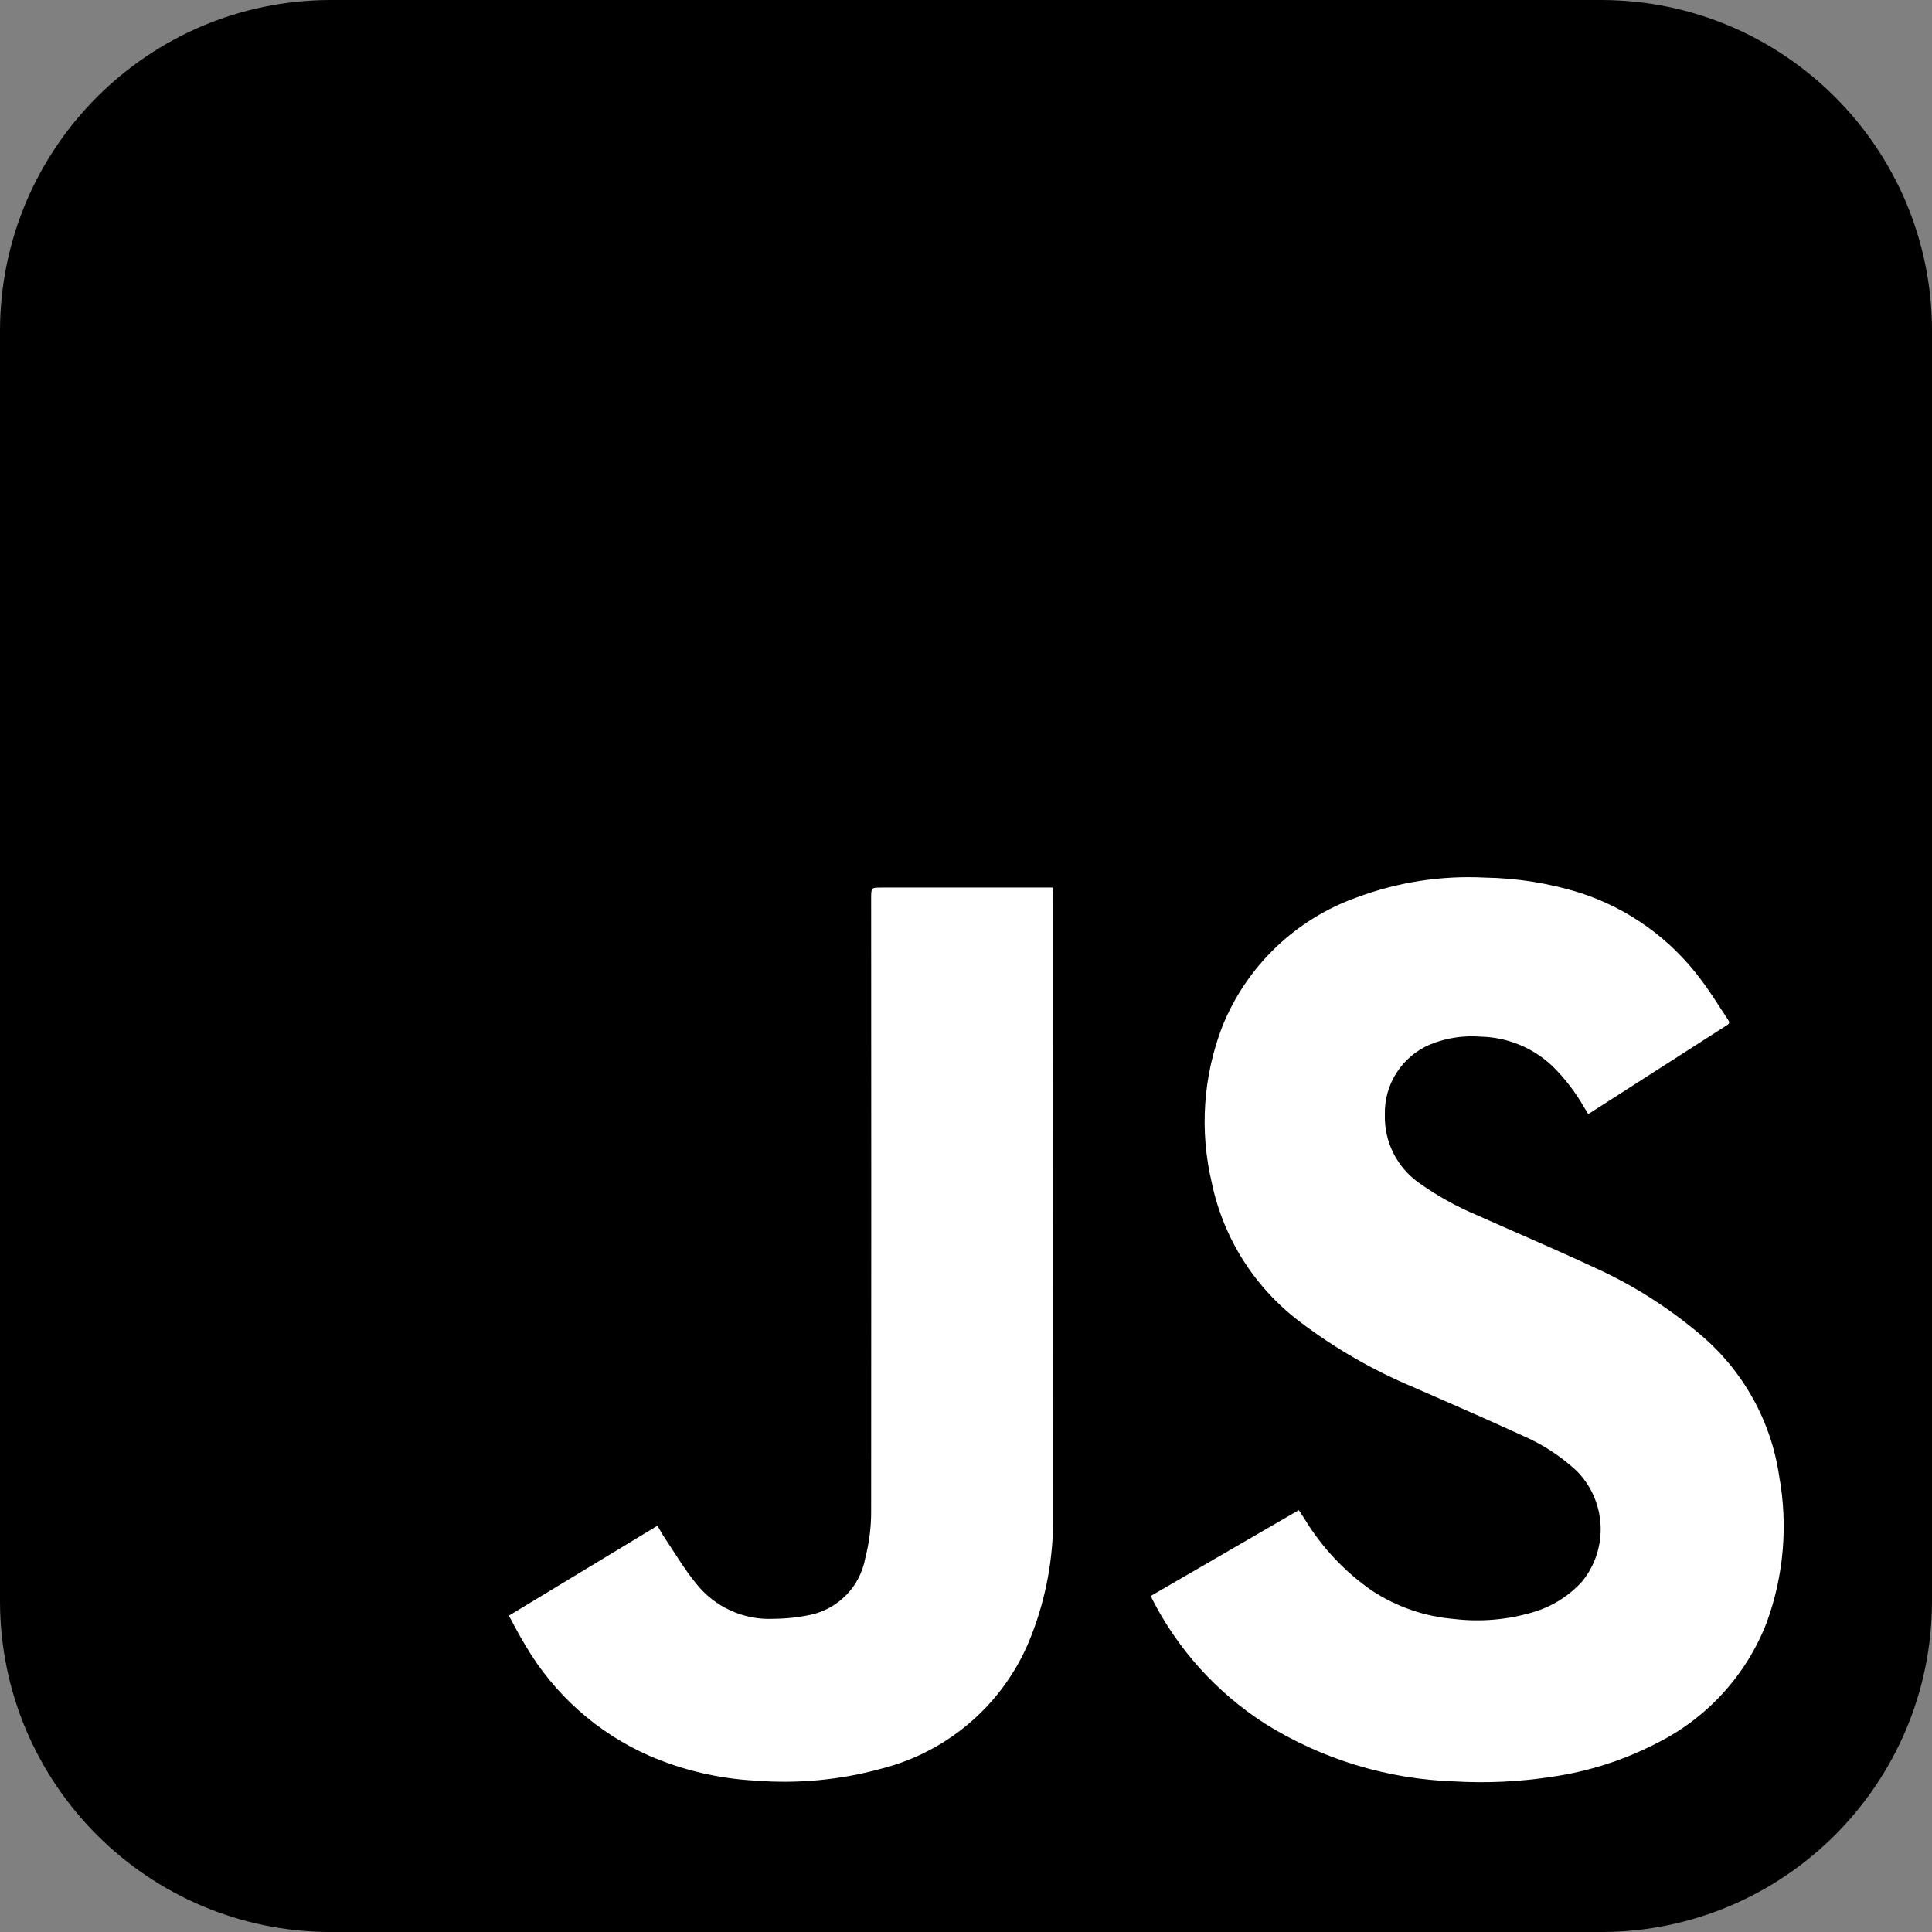
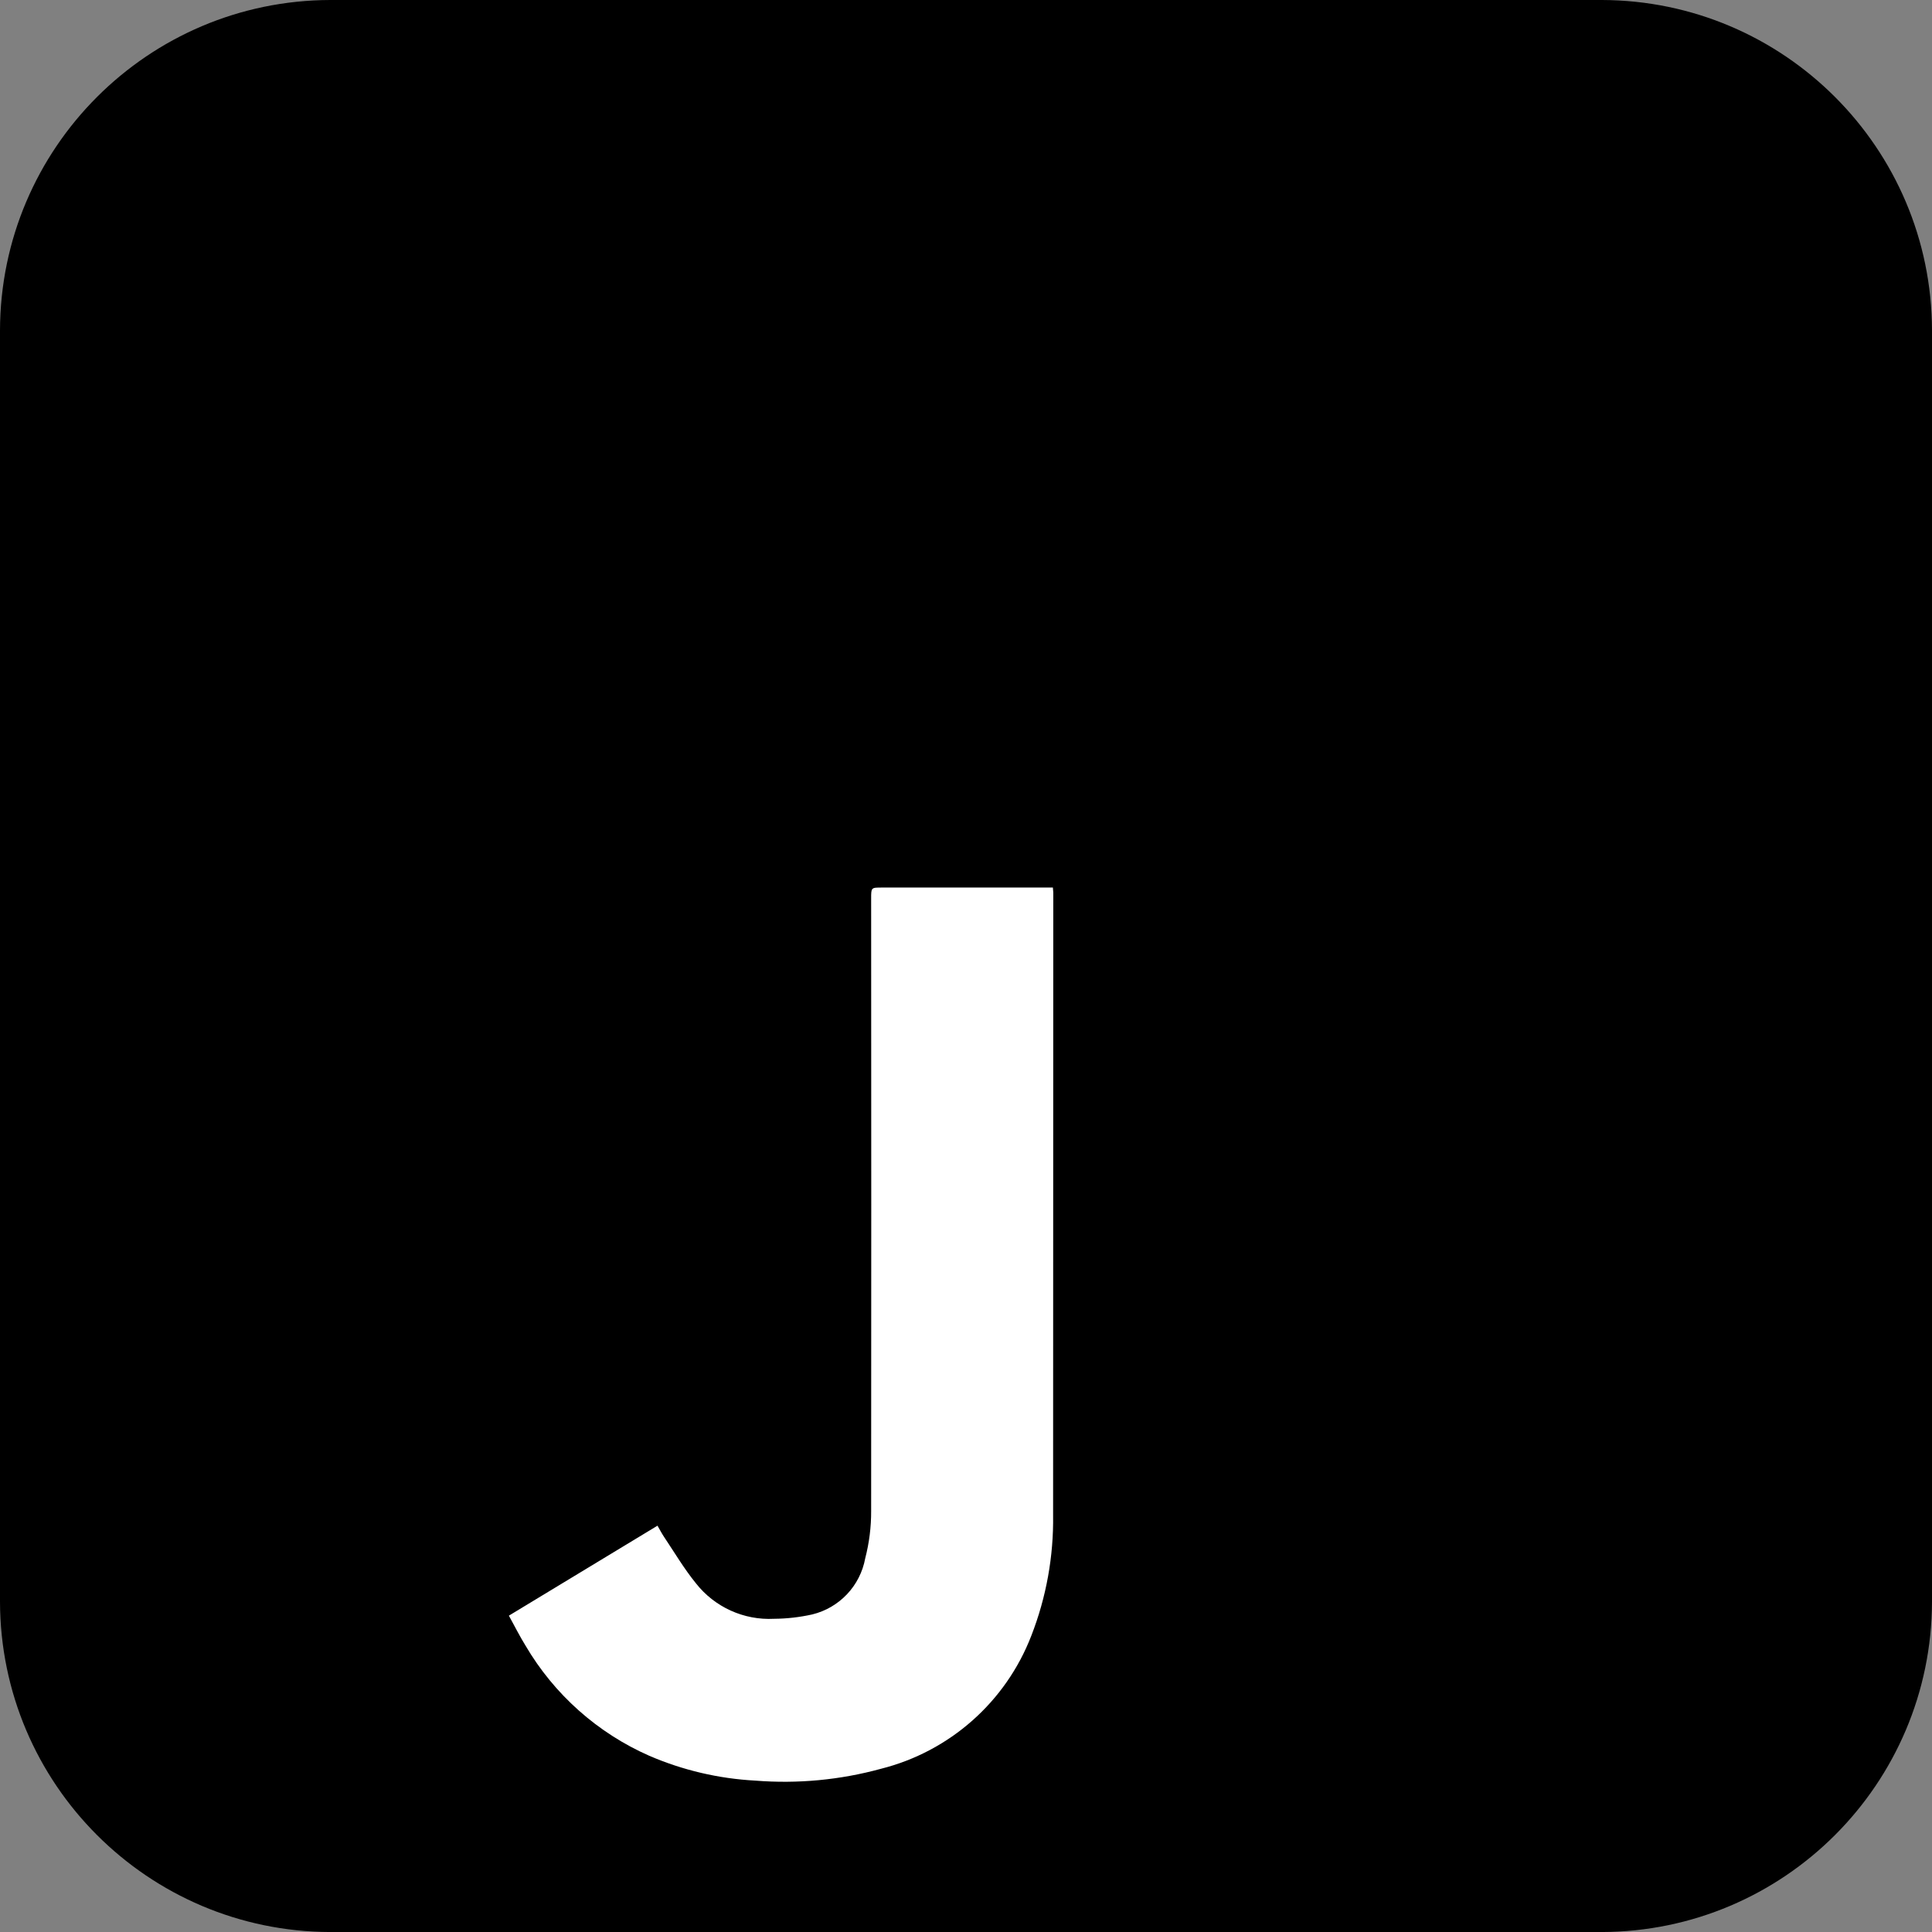
<svg xmlns="http://www.w3.org/2000/svg" version="1.1" id="Layer_1" x="0px" y="0px" viewBox="0 0 65.342 65.343" enable-background="new 0 0 65.342 65.343" xml:space="preserve">
  <rect x="0" y="0" width="65.342" height="65.343" fill="#808080" stroke="none" />
  <g id="javascript_1_" transform="translate(501.15 3.362)">
    <g id="Group_328" transform="translate(0)">
      <path id="Path_747" d="M-435.808,50.809c-0.015,6.164-5.008,11.157-11.172,11.172h-43c-6.163-0.016-11.155-5.009-11.17-11.172v-43    c0.016-6.163,5.009-11.156,11.172-11.171h43c6.163,0.016,11.155,5.009,11.17,11.172V50.809z" />
    </g>
    <g id="Group_329" transform="translate(17.211 29.673)">
-       <path id="Path_748" fill-rule="evenodd" clip-rule="evenodd" fill="#FFFFFF" d="M-479.434,20.938c1.671-0.969,3.329-1.933,5-2.9    c0.07,0.108,0.136,0.208,0.2,0.306c0.578,0.953,1.349,1.774,2.263,2.411c0.833,0.551,1.792,0.883,2.787,0.965    c0.899,0.107,1.811,0.029,2.679-0.231c0.635-0.188,1.207-0.546,1.652-1.037c0.907-1.115,0.823-2.735-0.194-3.75    c-0.53-0.489-1.138-0.886-1.8-1.174c-1.224-0.562-2.461-1.1-3.7-1.642c-1.368-0.572-2.658-1.314-3.84-2.209    c-1.535-1.156-2.598-2.83-2.991-4.711c-0.416-1.755-0.293-3.595,0.354-5.279c0.82-2.041,2.476-3.632,4.548-4.37    c1.384-0.518,2.86-0.747,4.336-0.671c1.094,0.017,2.18,0.191,3.224,0.517c1.632,0.53,3.059,1.556,4.082,2.934    c0.33,0.431,0.611,0.9,0.914,1.351c0.048,0.074,0.065,0.126-0.028,0.185c-1.553,0.993-3.105,1.988-4.655,2.985    c-0.014,0.008-0.03,0.015-0.046,0.019c-0.049-0.079-0.1-0.163-0.15-0.246c-0.286-0.496-0.636-0.951-1.042-1.355    c-0.659-0.631-1.531-0.992-2.443-1.011c-0.582-0.047-1.168,0.043-1.709,0.264c-0.954,0.404-1.562,1.352-1.531,2.388    c-0.022,0.913,0.415,1.777,1.164,2.3c0.608,0.432,1.262,0.796,1.949,1.085c1.319,0.589,2.65,1.153,3.96,1.765    c1.307,0.59,2.524,1.362,3.616,2.291c1.434,1.215,2.376,2.913,2.648,4.773c0.301,1.658,0.155,3.365-0.422,4.948    c-0.682,1.762-1.993,3.209-3.679,4.061c-1.126,0.588-2.343,0.98-3.6,1.159c-1.088,0.167-2.19,0.219-3.288,0.155    c-2.268-0.077-4.476-0.75-6.4-1.953c-1.631-1.048-2.953-2.511-3.83-4.24C-479.406,21.001-479.417,20.977-479.434,20.938z" />
      <path id="Path_749" fill-rule="evenodd" clip-rule="evenodd" fill="#FFFFFF" d="M-501.15,21.608    c1.691-1.023,3.35-2.027,5.026-3.043c0.076,0.132,0.141,0.257,0.218,0.373c0.353,0.528,0.678,1.078,1.078,1.571    c0.633,0.809,1.622,1.259,2.648,1.205c0.434-0.003,0.866-0.053,1.289-0.147c0.92-0.224,1.623-0.968,1.793-1.9    c0.135-0.522,0.203-1.06,0.2-1.6c0.005-6.905,0.005-13.81,0-20.714c0-0.37,0-0.37,0.363-0.37h5.784    c0,0.064,0.013,0.115,0.013,0.166c0,7.019-0.002,14.038-0.006,21.056c0.02,1.395-0.23,2.782-0.737,4.082    c-0.863,2.237-2.76,3.915-5.085,4.5c-1.383,0.379-2.822,0.514-4.251,0.4c-1.235-0.066-2.449-0.35-3.585-0.84    c-1.752-0.772-3.217-2.076-4.186-3.727C-500.786,22.3-500.956,21.961-501.15,21.608z" />
    </g>
  </g>
</svg>